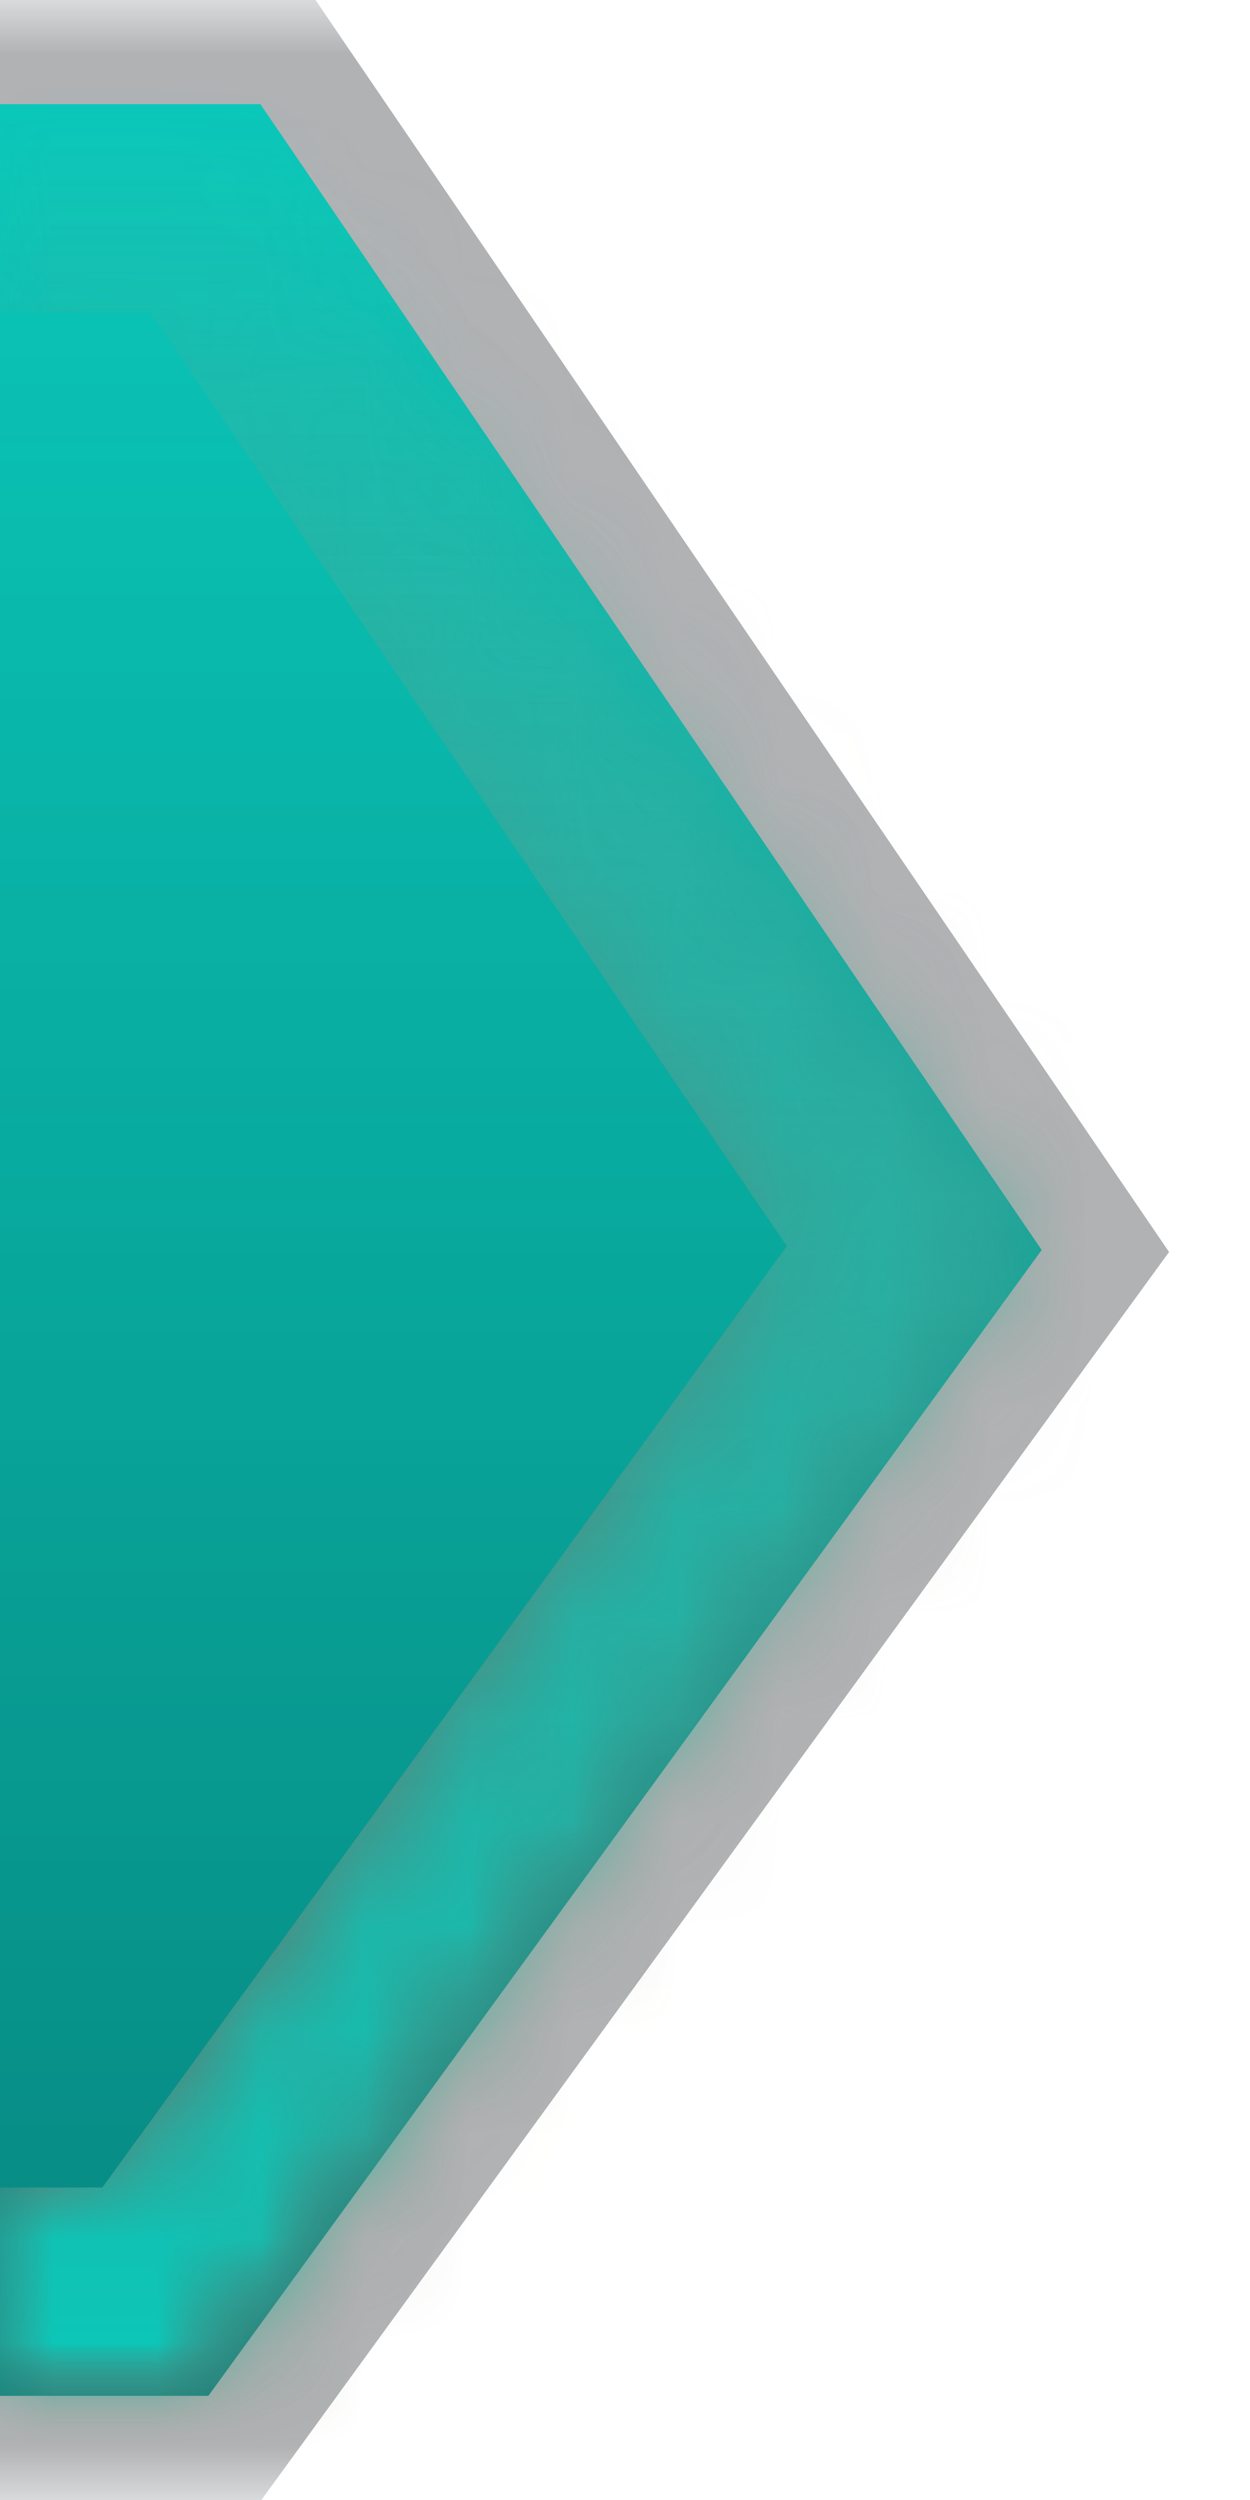
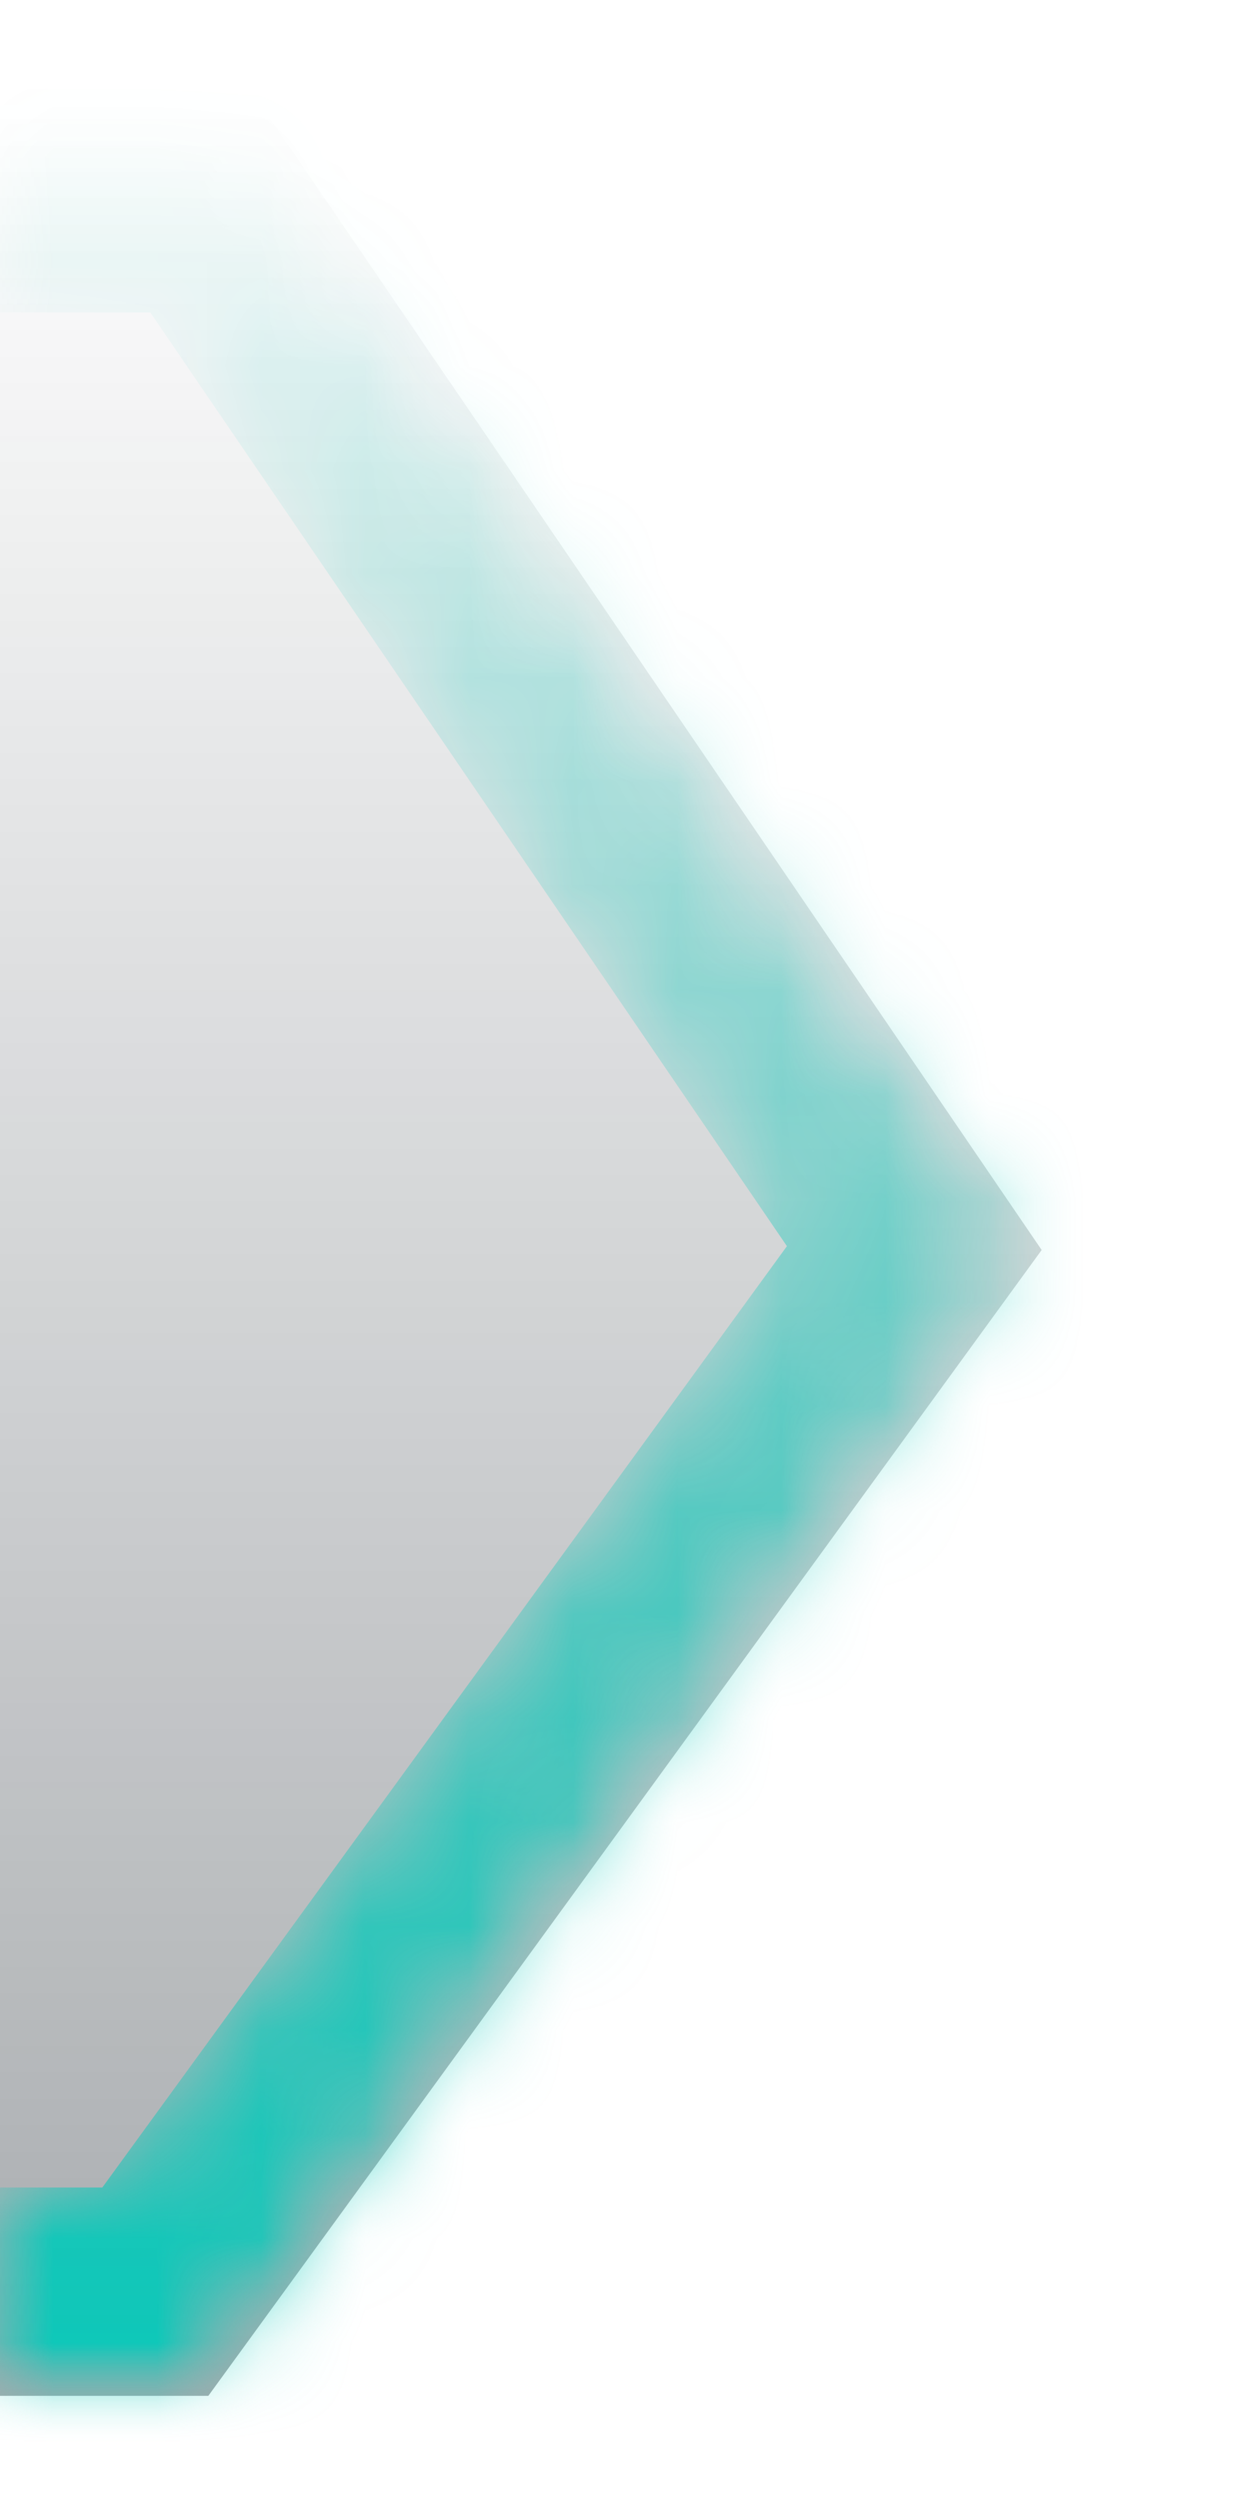
<svg xmlns="http://www.w3.org/2000/svg" width="12" height="24" viewBox="0 0 12 24" fill="none">
  <g clip-path="url(#clip0)">
    <g opacity="0.35">
      <mask id="path-1-outside-1" maskUnits="userSpaceOnUse" x="-39" y="0" width="51" height="24" fill="black">
-         <rect fill="white" x="-39" width="51" height="24" />
        <path fill-rule="evenodd" clip-rule="evenodd" d="M-29.5 1L-37 12L-29 23H2L10 12L2.5 1H-29.5Z" />
      </mask>
-       <path d="M-37 12L-37.826 11.437L-38.223 12.019L-37.809 12.588L-37 12ZM-29.5 1V0H-30.029L-30.326 0.437L-29.5 1ZM-29 23L-29.809 23.588L-29.509 24H-29V23ZM2 23V24H2.509L2.809 23.588L2 23ZM10 12L10.809 12.588L11.223 12.019L10.826 11.437L10 12ZM2.5 1L3.326 0.437L3.029 0H2.5V1ZM-36.174 12.563L-28.674 1.563L-30.326 0.437L-37.826 11.437L-36.174 12.563ZM-28.191 22.412L-36.191 11.412L-37.809 12.588L-29.809 23.588L-28.191 22.412ZM-29 24H2V22H-29V24ZM2.809 23.588L10.809 12.588L9.191 11.412L1.191 22.412L2.809 23.588ZM10.826 11.437L3.326 0.437L1.674 1.563L9.174 12.563L10.826 11.437ZM2.5 0H-29.5V2H2.5V0Z" fill="#1E2328" mask="url(#path-1-outside-1)" />
    </g>
    <mask id="path-3-inside-2" fill="white">
      <path fill-rule="evenodd" clip-rule="evenodd" d="M-29.5 1L-37 12L-29 23H2L10 12L2.5 1H-29.5Z" />
    </mask>
-     <path fill-rule="evenodd" clip-rule="evenodd" d="M-29.5 1L-37 12L-29 23H2L10 12L2.5 1H-29.5Z" fill="#0AC8B9" />
-     <path d="M-37 12L-38.653 10.873L-39.446 12.037L-38.617 13.176L-37 12ZM-29.5 1V-1H-30.557L-31.152 -0.127L-29.5 1ZM-29 23L-30.617 24.176L-30.018 25H-29V23ZM2 23V25H3.018L3.617 24.176L2 23ZM10 12L11.617 13.176L12.446 12.037L11.652 10.873L10 12ZM2.5 1L4.152 -0.127L3.557 -1H2.5V1ZM-35.347 13.127L-27.848 2.127L-31.152 -0.127L-38.653 10.873L-35.347 13.127ZM-27.383 21.824L-35.383 10.824L-38.617 13.176L-30.617 24.176L-27.383 21.824ZM-29 25H2V21H-29V25ZM3.617 24.176L11.617 13.176L8.383 10.824L0.383 21.824L3.617 24.176ZM11.652 10.873L4.152 -0.127L0.848 2.127L8.348 13.127L11.652 10.873ZM2.5 -1H-29.5V3H2.5V-1Z" fill="url(#paint0_linear)" mask="url(#path-3-inside-2)" />
    <path fill-rule="evenodd" clip-rule="evenodd" d="M-29.5 1L-37 12L-29 23H2L10 12L2.5 1H-29.5Z" fill="url(#paint1_linear)" />
    <mask id="mask0" mask-type="alpha" maskUnits="userSpaceOnUse" x="-37" y="1" width="47" height="22">
      <mask id="path-6-inside-3" mask-type="luminance" fill="white">
        <path fill-rule="evenodd" clip-rule="evenodd" d="M-29.5 1L-37 12L-29 23H2L10 12L2.5 1H-29.5Z" />
      </mask>
      <path d="M-37 12L-38.653 10.873L-39.446 12.037L-38.617 13.176L-37 12ZM-29.5 1V-1H-30.557L-31.152 -0.127L-29.5 1ZM-29 23L-30.617 24.176L-30.018 25H-29V23ZM2 23V25H3.018L3.617 24.176L2 23ZM10 12L11.617 13.176L12.446 12.037L11.652 10.873L10 12ZM2.5 1L4.152 -0.127L3.557 -1H2.5V1ZM-35.347 13.127L-27.848 2.127L-31.152 -0.127L-38.653 10.873L-35.347 13.127ZM-27.383 21.824L-35.383 10.824L-38.617 13.176L-30.617 24.176L-27.383 21.824ZM-29 25H2V21H-29V25ZM3.617 24.176L11.617 13.176L8.383 10.824L0.383 21.824L3.617 24.176ZM11.652 10.873L4.152 -0.127L0.848 2.127L8.348 13.127L11.652 10.873ZM2.5 -1H-29.5V3H2.5V-1Z" fill="url(#paint2_linear)" mask="url(#path-6-inside-3)" />
    </mask>
    <g mask="url(#mask0)">
      <mask id="path-8-inside-4" fill="white">
-         <path fill-rule="evenodd" clip-rule="evenodd" d="M-29.5 1L-37 12L-29 23H2L10 12L2.5 1H-29.5Z" />
+         <path fill-rule="evenodd" clip-rule="evenodd" d="M-29.5 1L-37 12L-29 23H2L10 12L2.5 1H-29.5" />
      </mask>
      <path d="M-37 12L-38.653 10.873L-39.446 12.037L-38.617 13.176L-37 12ZM-29.5 1V-1H-30.557L-31.152 -0.127L-29.5 1ZM-29 23L-30.617 24.176L-30.018 25H-29V23ZM2 23V25H3.018L3.617 24.176L2 23ZM10 12L11.617 13.176L12.446 12.037L11.652 10.873L10 12ZM2.5 1L4.152 -0.127L3.557 -1H2.5V1ZM-35.347 13.127L-27.848 2.127L-31.152 -0.127L-38.653 10.873L-35.347 13.127ZM-27.383 21.824L-35.383 10.824L-38.617 13.176L-30.617 24.176L-27.383 21.824ZM-29 25H2V21H-29V25ZM3.617 24.176L11.617 13.176L8.383 10.824L0.383 21.824L3.617 24.176ZM11.652 10.873L4.152 -0.127L0.848 2.127L8.348 13.127L11.652 10.873ZM2.5 -1H-29.5V3H2.5V-1Z" fill="#0AC8B9" mask="url(#path-8-inside-4)" />
    </g>
  </g>
  <defs>
    <linearGradient id="paint0_linear" x1="-13.5" y1="1" x2="-13.5" y2="23" gradientUnits="userSpaceOnUse">
      <stop stop-color="#A09B8C" stop-opacity="0" />
      <stop offset="1" stop-color="#A09B8C" />
    </linearGradient>
    <linearGradient id="paint1_linear" x1="-13.5" y1="1" x2="-13.5" y2="23" gradientUnits="userSpaceOnUse">
      <stop stop-color="#010A13" stop-opacity="0" />
      <stop offset="1" stop-color="#010A13" stop-opacity="0.34" />
    </linearGradient>
    <linearGradient id="paint2_linear" x1="-13.5" y1="1" x2="-13.5" y2="23" gradientUnits="userSpaceOnUse">
      <stop stop-color="#3C3C41" stop-opacity="0" />
      <stop offset="1" stop-color="#3C3C41" />
    </linearGradient>
    <clipPath id="clip0">
      <rect width="12" height="24" fill="white" />
    </clipPath>
  </defs>
</svg>